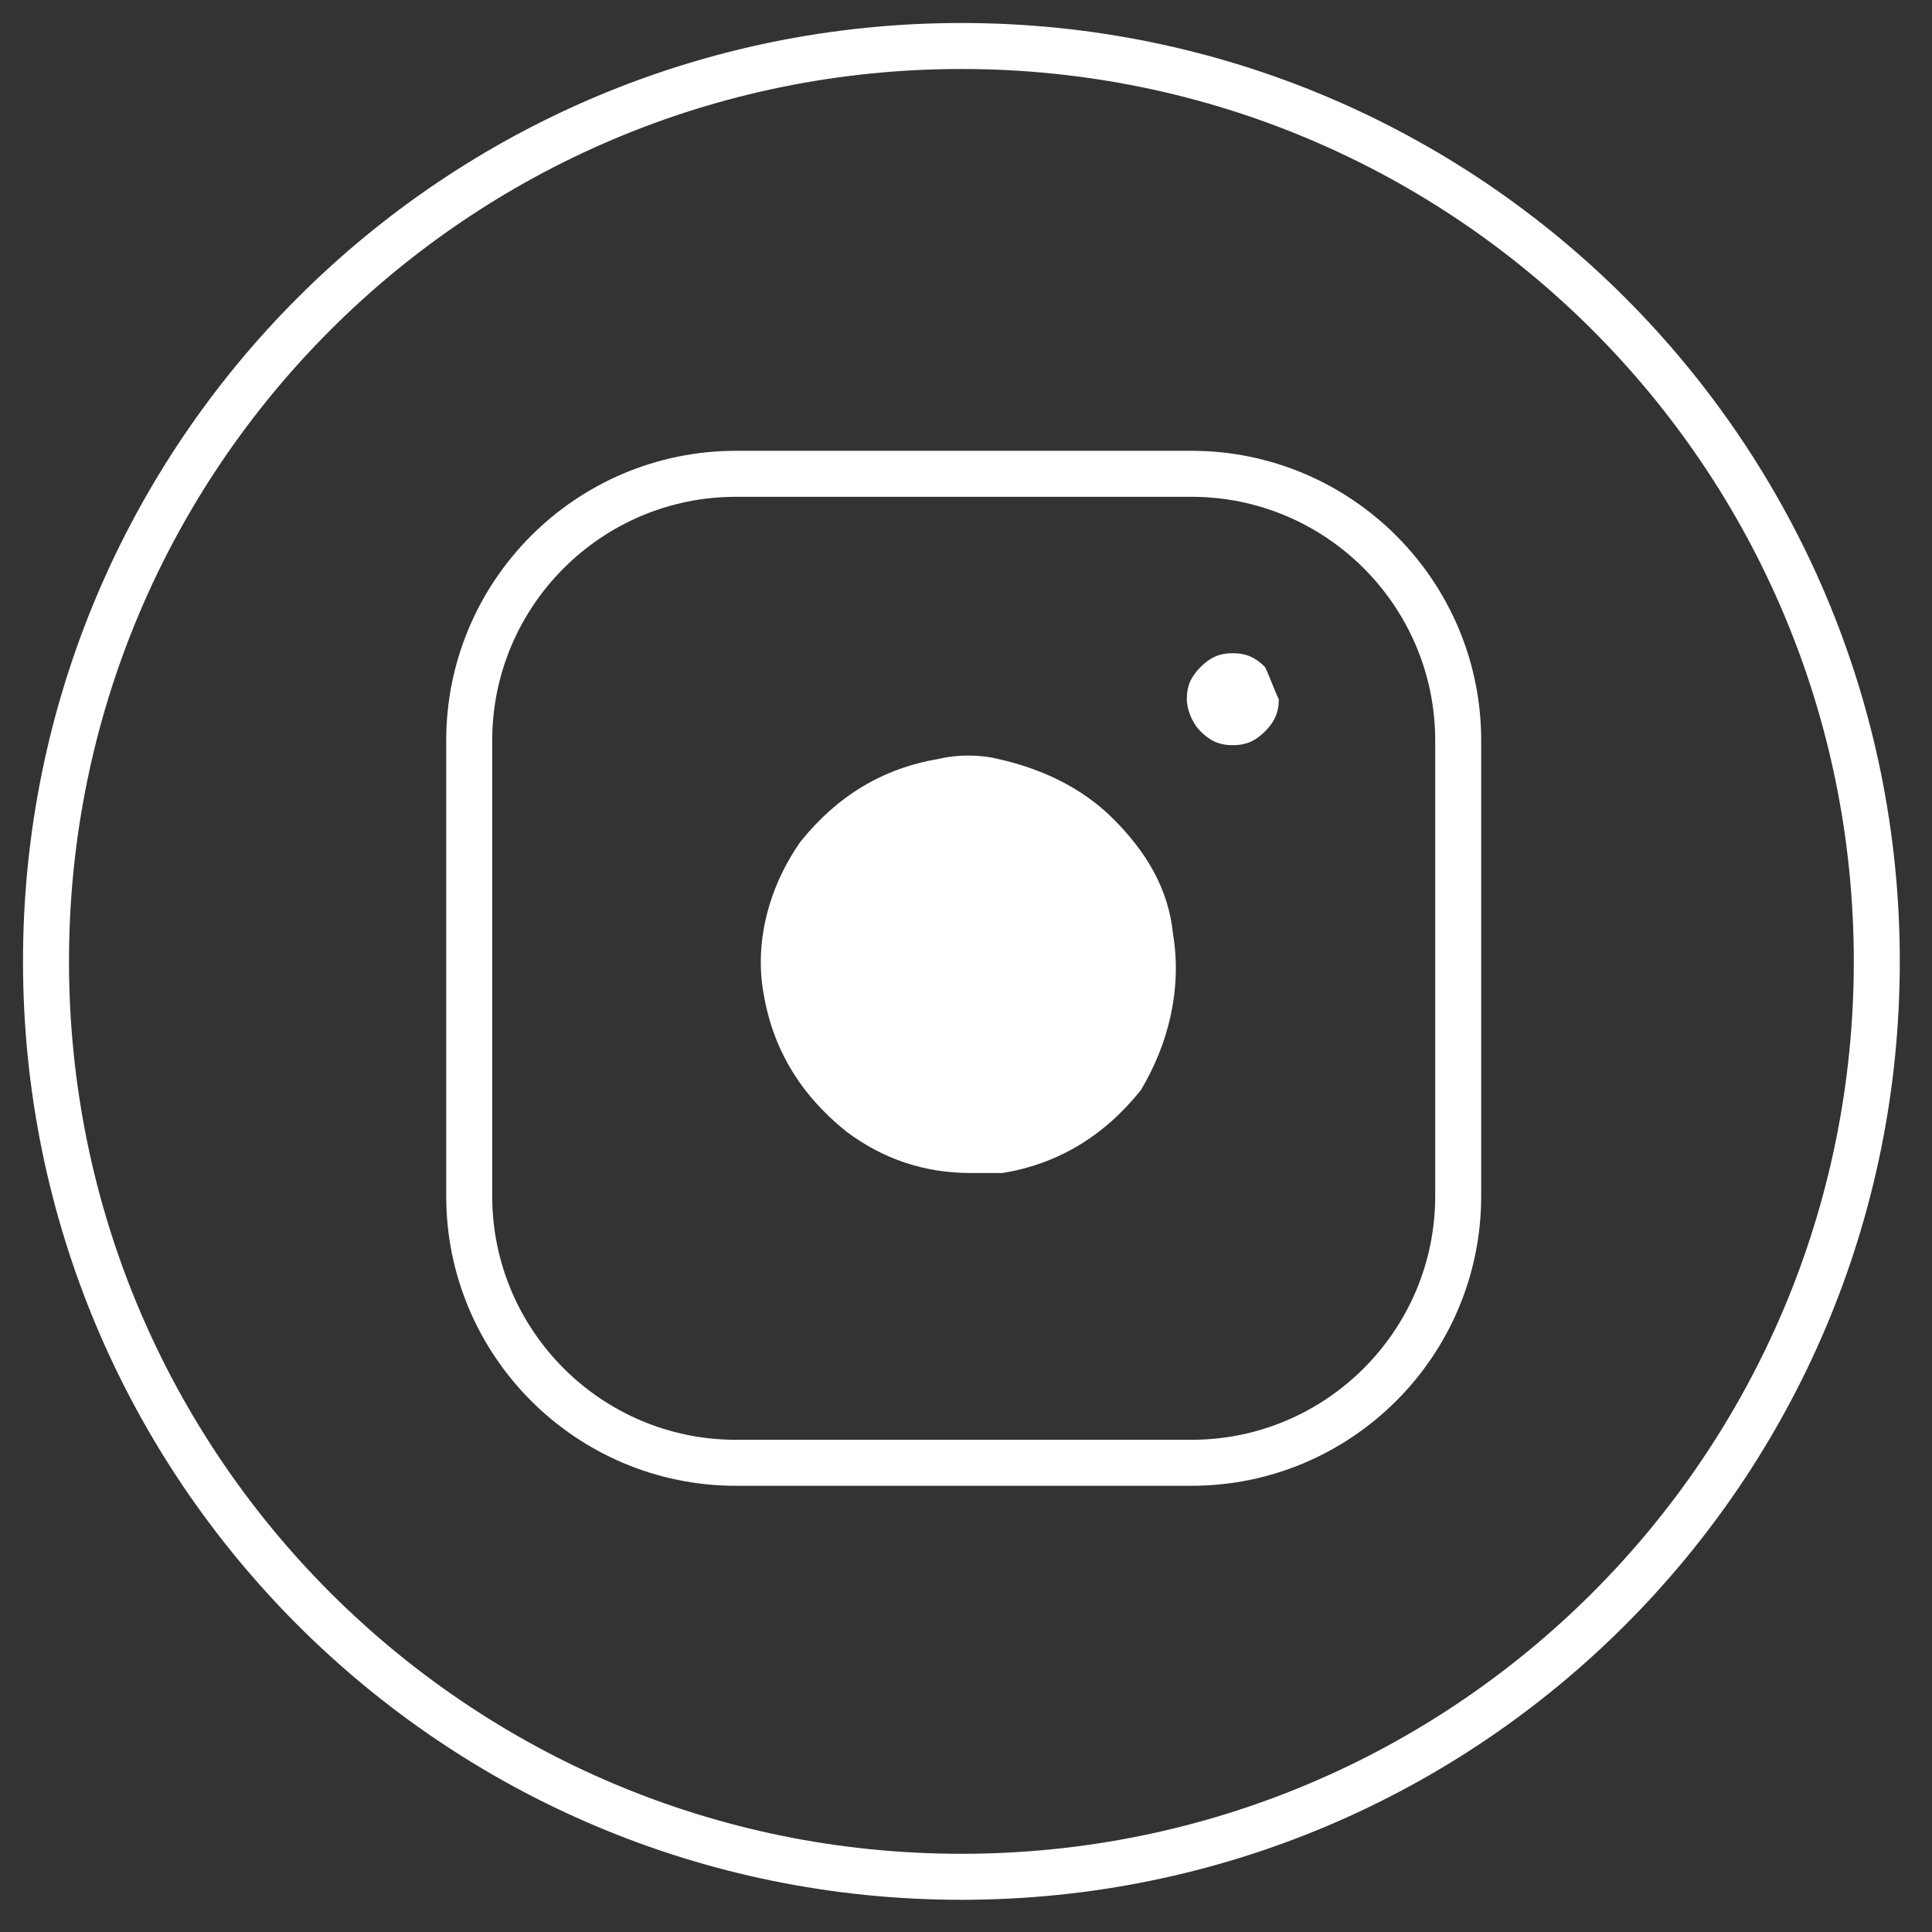
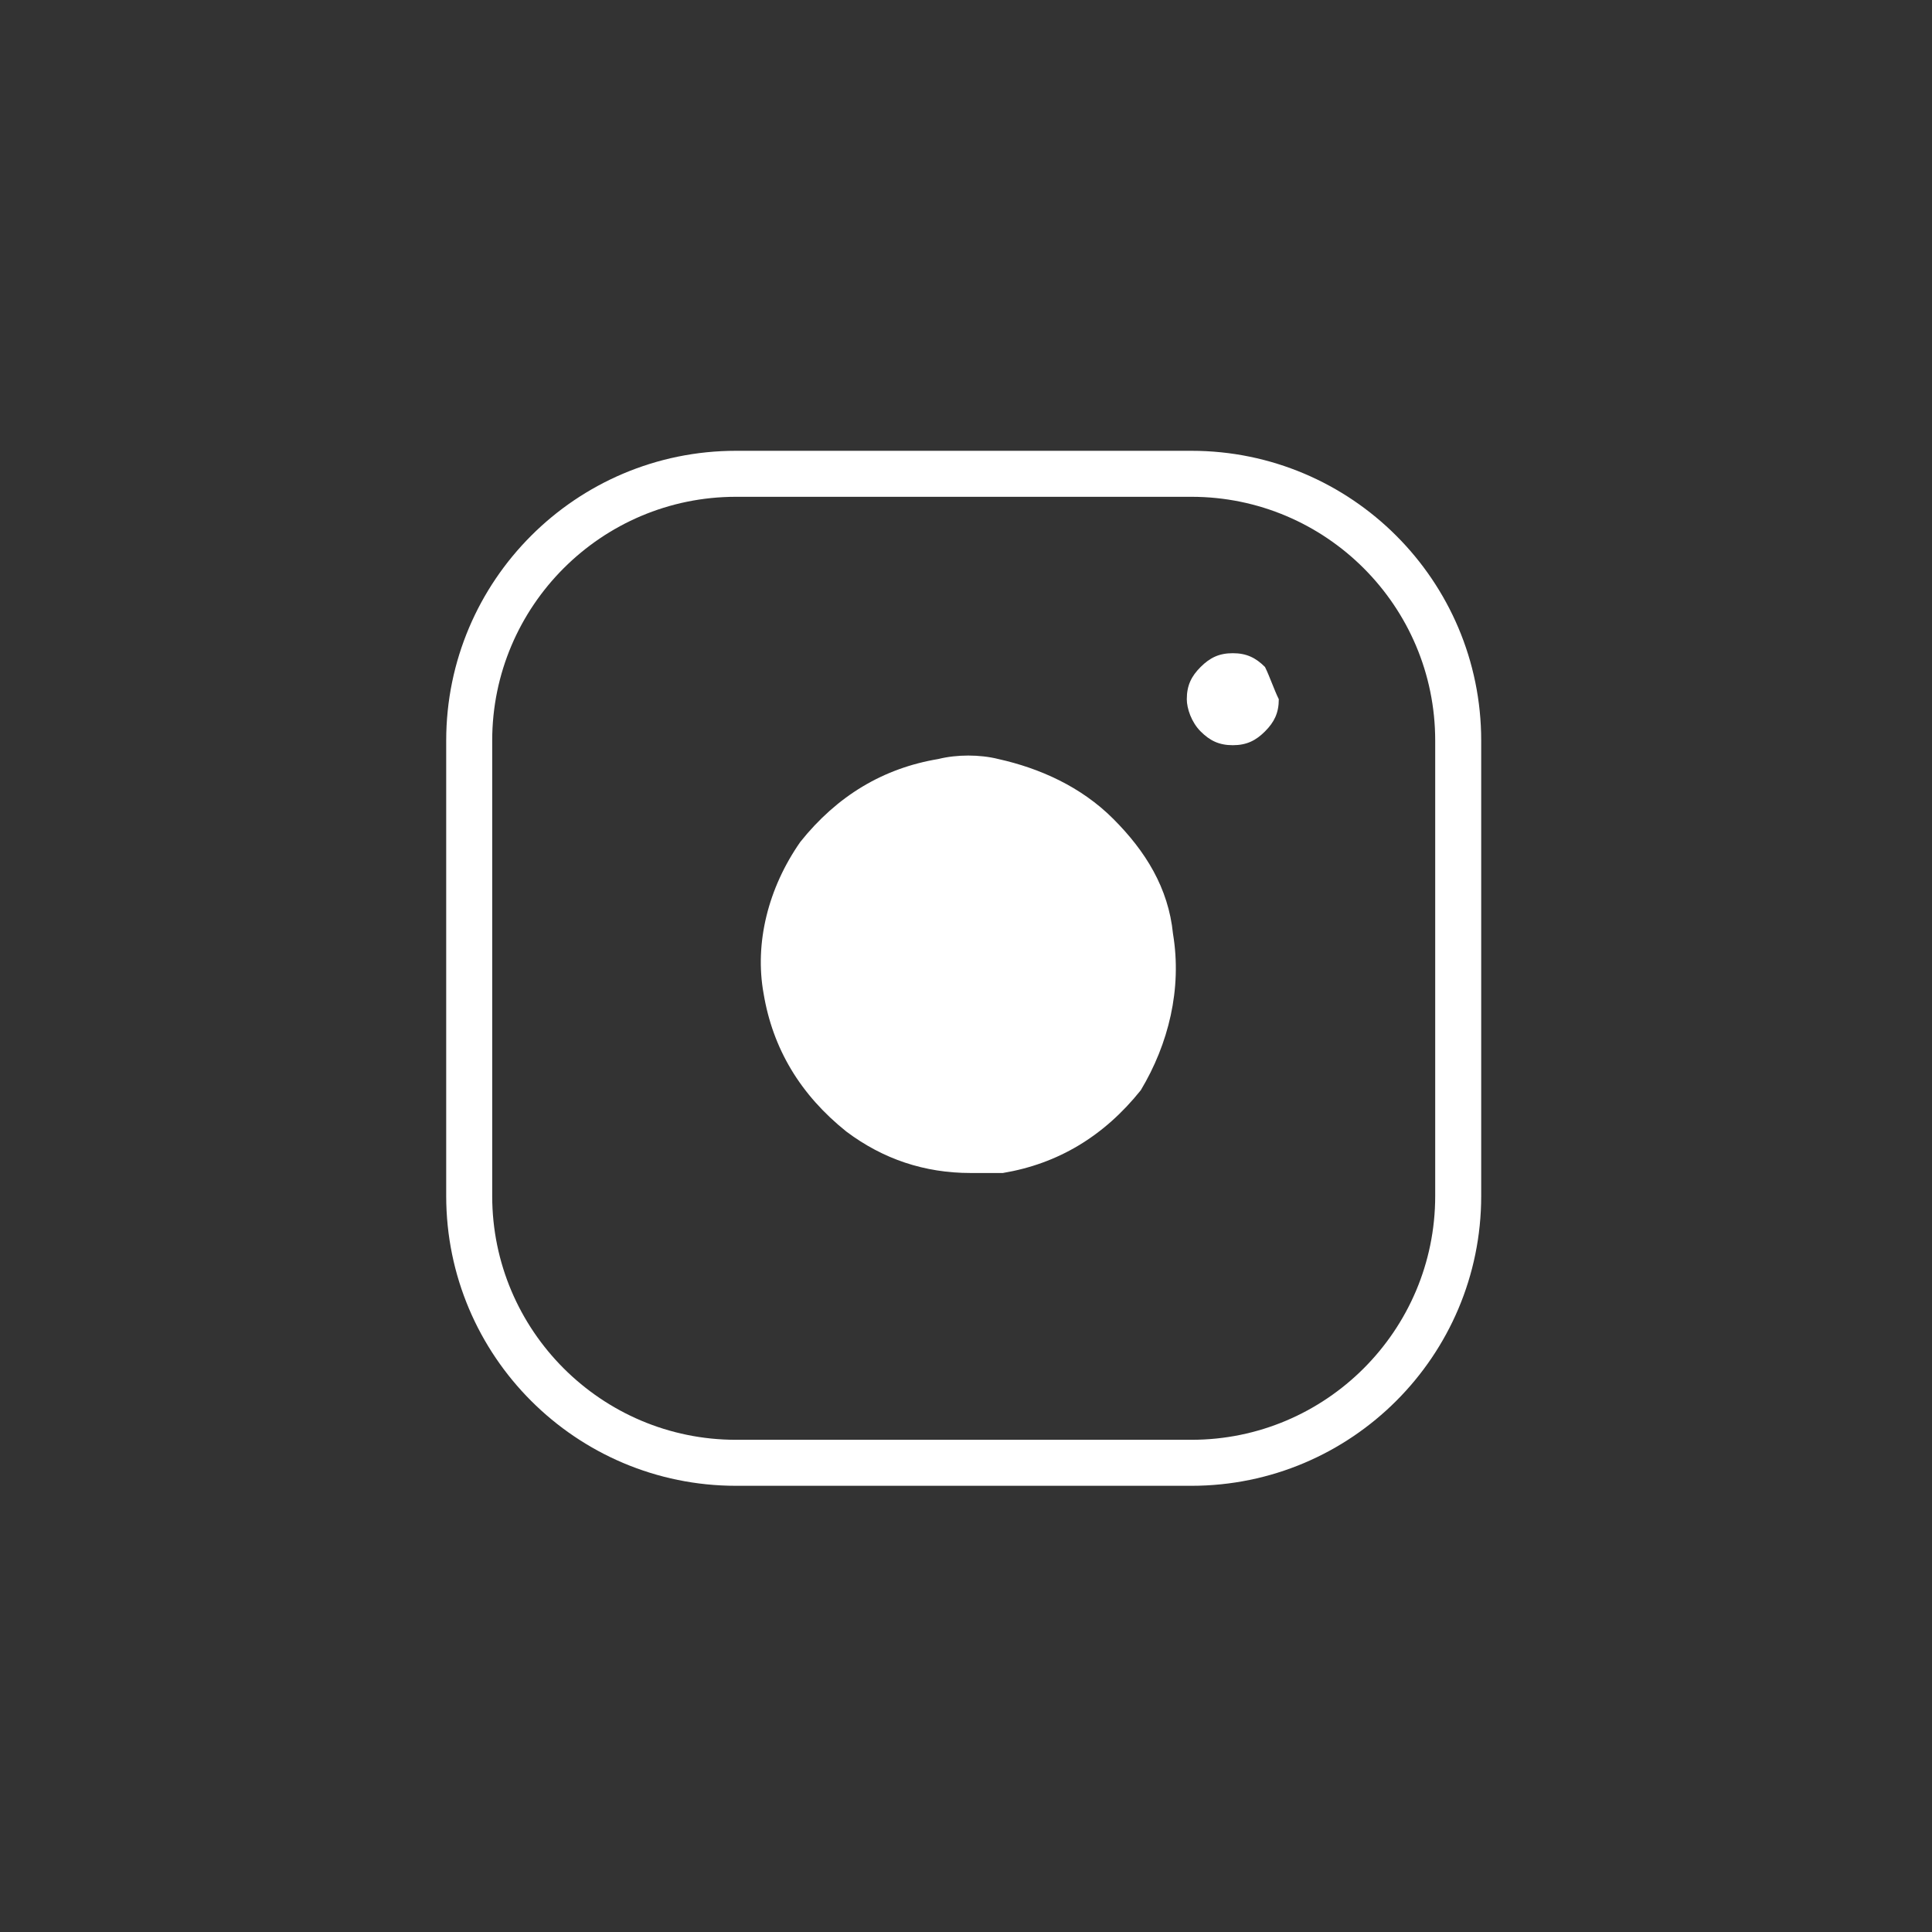
<svg xmlns="http://www.w3.org/2000/svg" version="1.1" id="Lager_1" x="0px" y="0px" viewBox="0 0 42 42" style="enable-background:new 0 0 42 42;" xml:space="preserve">
  <rect x="0" y="0" width="42" height="42" fill="#333333" stroke="none" />
  <style type="text/css">
	.st0{fill:none;stroke:#FFFFFF;}
	.st1{fill:none;stroke:#FFFFFF;stroke-miterlimit:10;}
	.st2{fill:#FFFFFF;}
</style>
  <title>Page 1</title>
  <desc>Created with Sketch.</desc>
  <g id="Symbols">
    <g id="Footer" transform="translate(-1225, -417)">
      <g id="Page-1" transform="translate(1226, 418)">
-         <path id="Stroke-1" class="st0" d="M19.9,0c11,0,19.9,8.9,19.9,19.9c0,11-8.9,19.9-19.9,19.9C8.9,39.8,0,30.9,0,19.9     C0,8.9,8.9,0,19.9,0z" />
-       </g>
+         </g>
    </g>
    <g>
      <g>
        <g>
          <path class="st1" d="M25.9,10.3h-9.9c-3.2,0-5.8,2.6-5.8,5.8v9.9c0,3.2,2.6,5.8,5.8,5.8h9.9c3.2,0,5.8-2.6,5.8-5.8v-9.9      C31.7,12.9,29.1,10.3,25.9,10.3z" />
        </g>
      </g>
      <g>
        <path class="st2" d="M25.5,20.3c-0.1-1-0.6-1.8-1.3-2.5c-0.7-0.7-1.6-1.1-2.5-1.3c-0.4-0.1-0.9-0.1-1.3,0c-1.2,0.2-2.2,0.8-3,1.8     c-0.7,1-1,2.2-0.8,3.3c0.2,1.2,0.8,2.2,1.8,3c0.8,0.6,1.7,0.9,2.7,0.9c0.2,0,0.4,0,0.7,0c1.2-0.2,2.2-0.8,3-1.8     C25.4,22.7,25.7,21.5,25.5,20.3z" />
      </g>
      <g>
        <g>
          <path class="st2" d="M27.5,14.5c-0.2-0.2-0.4-0.3-0.7-0.3s-0.5,0.1-0.7,0.3c-0.2,0.2-0.3,0.4-0.3,0.7c0,0.2,0.1,0.5,0.3,0.7      c0.2,0.2,0.4,0.3,0.7,0.3s0.5-0.1,0.7-0.3c0.2-0.2,0.3-0.4,0.3-0.7C27.7,15,27.6,14.7,27.5,14.5z" />
        </g>
      </g>
    </g>
  </g>
</svg>